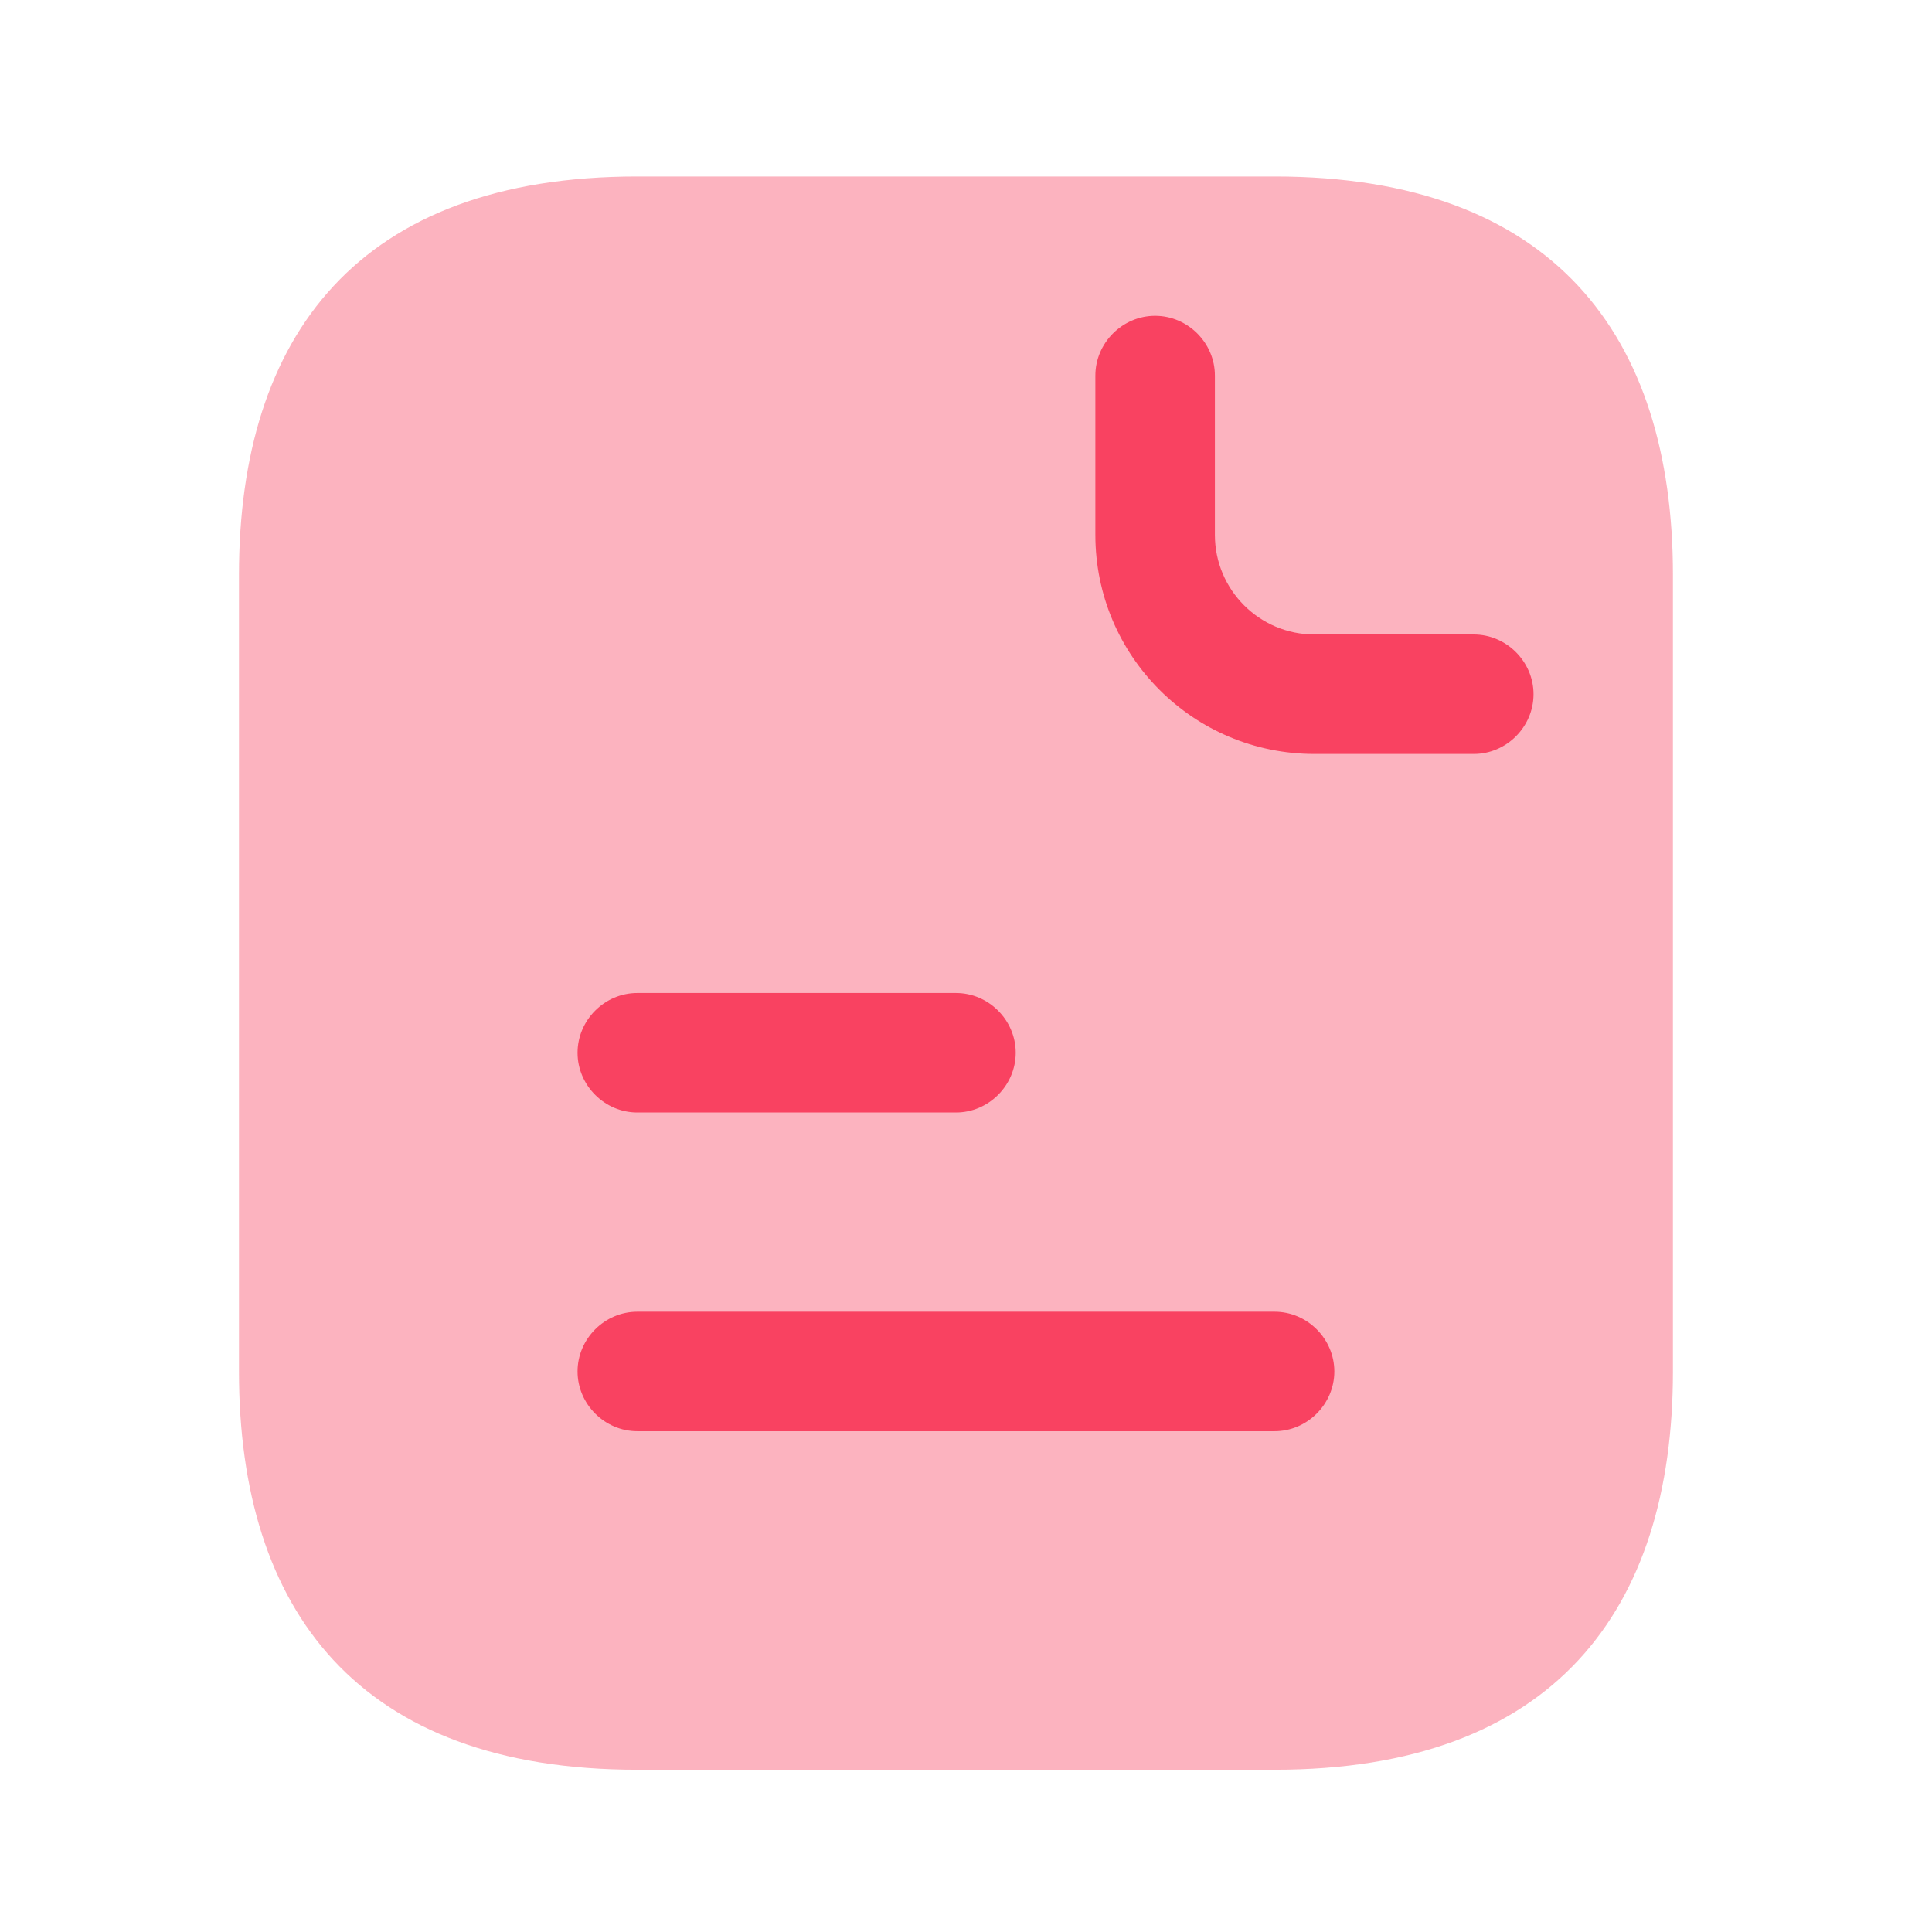
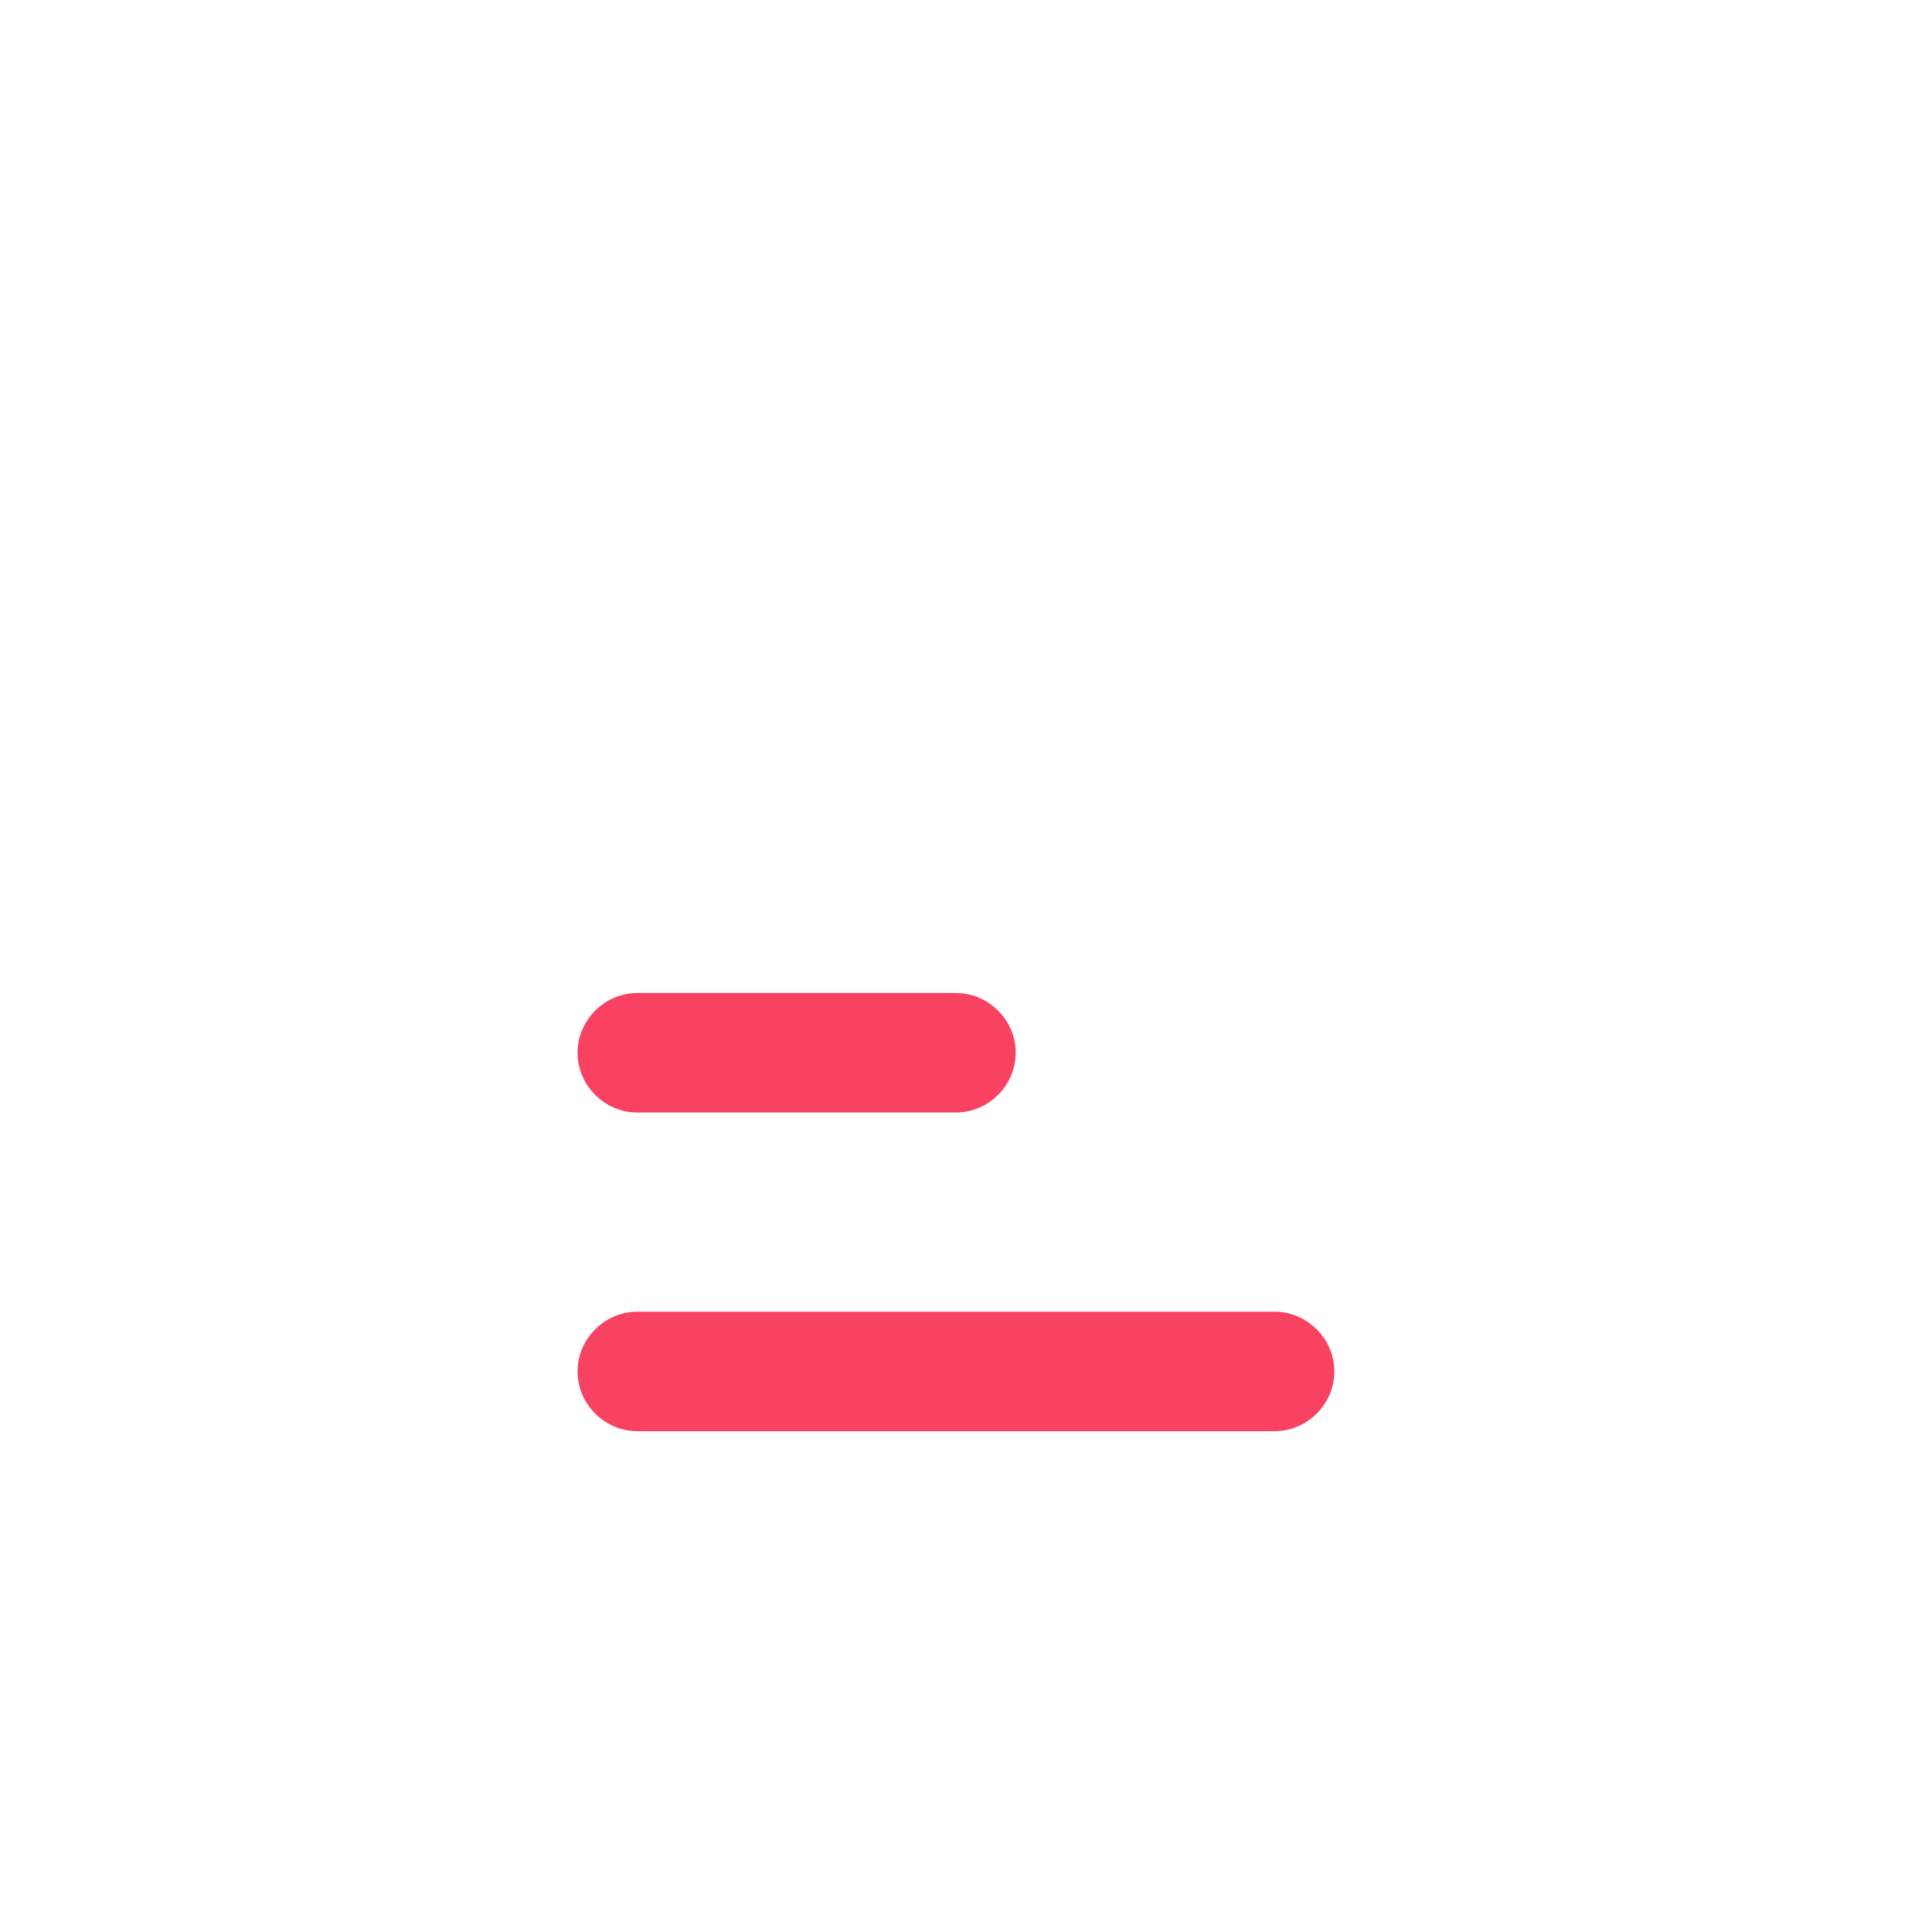
<svg xmlns="http://www.w3.org/2000/svg" width="52" height="52" viewBox="0 0 52 52" fill="none">
-   <path opacity="0.4" d="M45.027 15.471V36.913C45.027 43.345 41.81 47.633 34.306 47.633H17.152C9.648 47.633 6.432 43.345 6.432 36.913V15.471C6.432 9.038 9.648 4.75 17.152 4.75H34.306C41.81 4.75 45.027 9.038 45.027 15.471Z" fill="#F94261" />
-   <path d="M39.667 20.293H35.379C32.12 20.293 29.482 17.656 29.482 14.396V10.108C29.482 9.229 30.211 8.5 31.09 8.5C31.97 8.5 32.699 9.229 32.699 10.108V14.396C32.699 15.876 33.899 17.077 35.379 17.077H39.667C40.546 17.077 41.275 17.806 41.275 18.685C41.275 19.564 40.546 20.293 39.667 20.293Z" fill="#F94261" />
  <path d="M25.73 29.943H17.153C16.274 29.943 15.545 29.214 15.545 28.335C15.545 27.456 16.274 26.727 17.153 26.727H25.73C26.609 26.727 27.338 27.456 27.338 28.335C27.338 29.214 26.609 29.943 25.73 29.943Z" fill="#F94261" />
  <path d="M34.306 38.521H17.153C16.274 38.521 15.545 37.792 15.545 36.913C15.545 36.034 16.274 35.305 17.153 35.305H34.306C35.185 35.305 35.914 36.034 35.914 36.913C35.914 37.792 35.185 38.521 34.306 38.521Z" fill="#F94261" />
</svg>